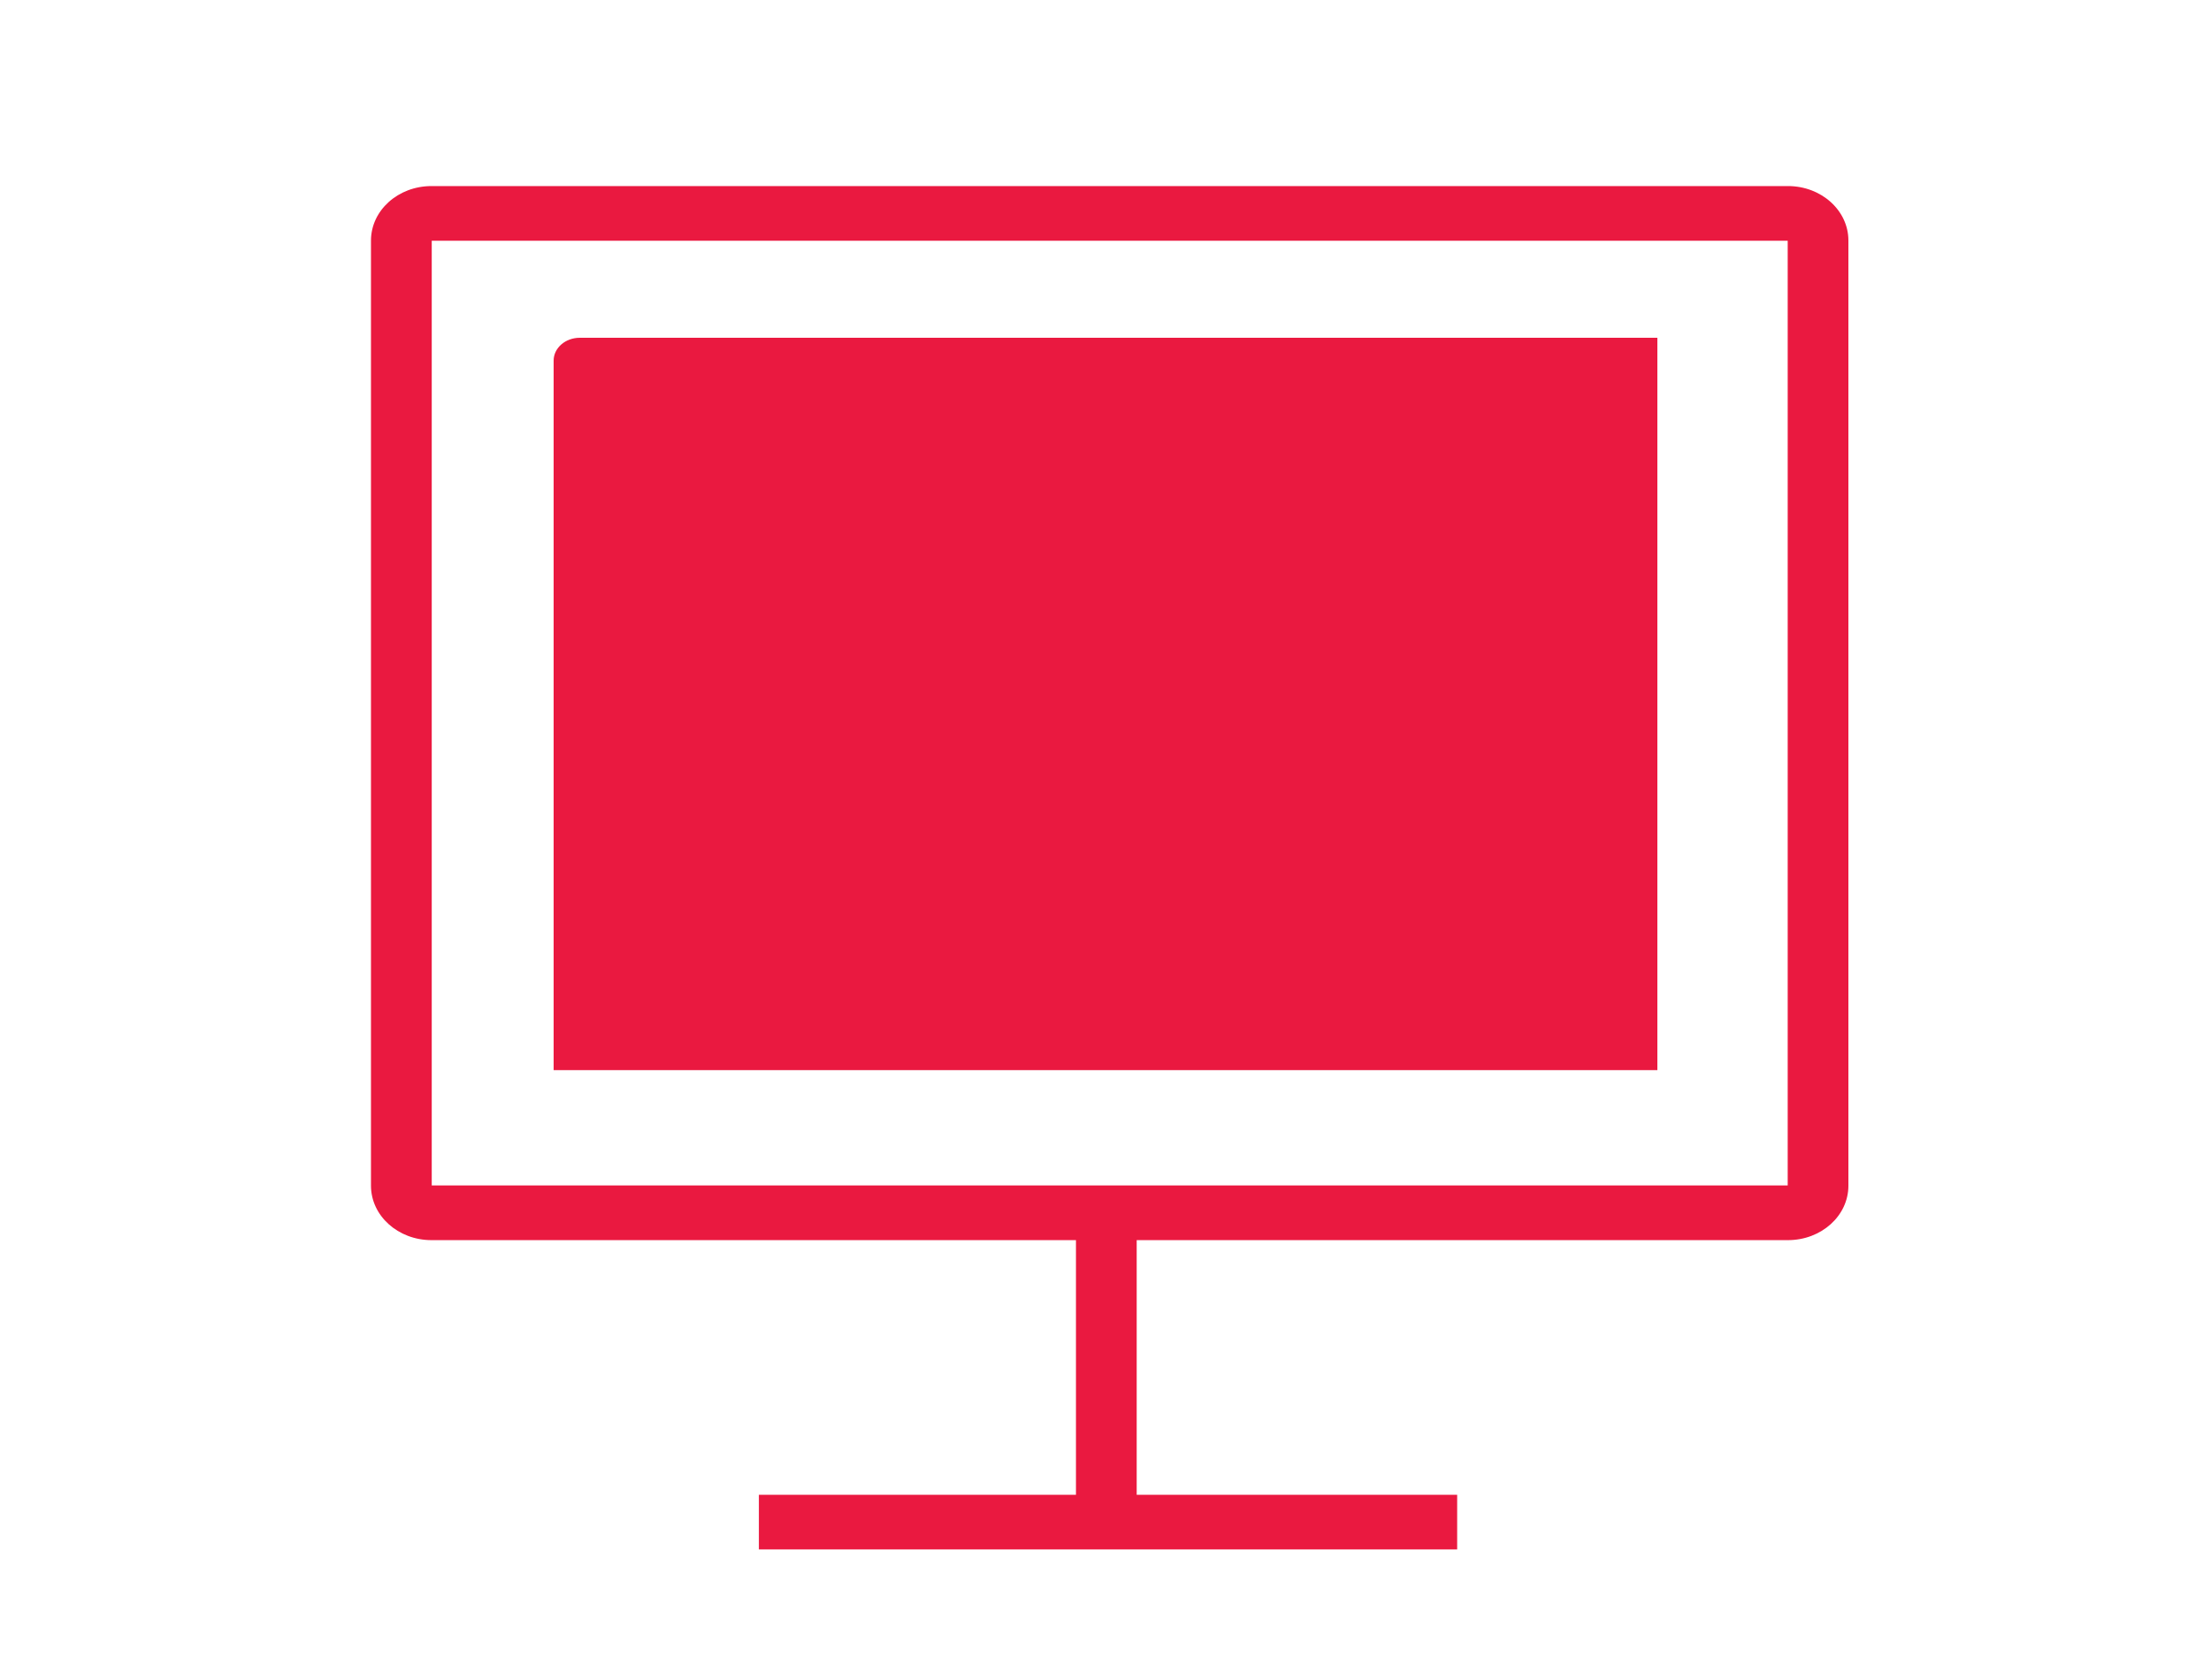
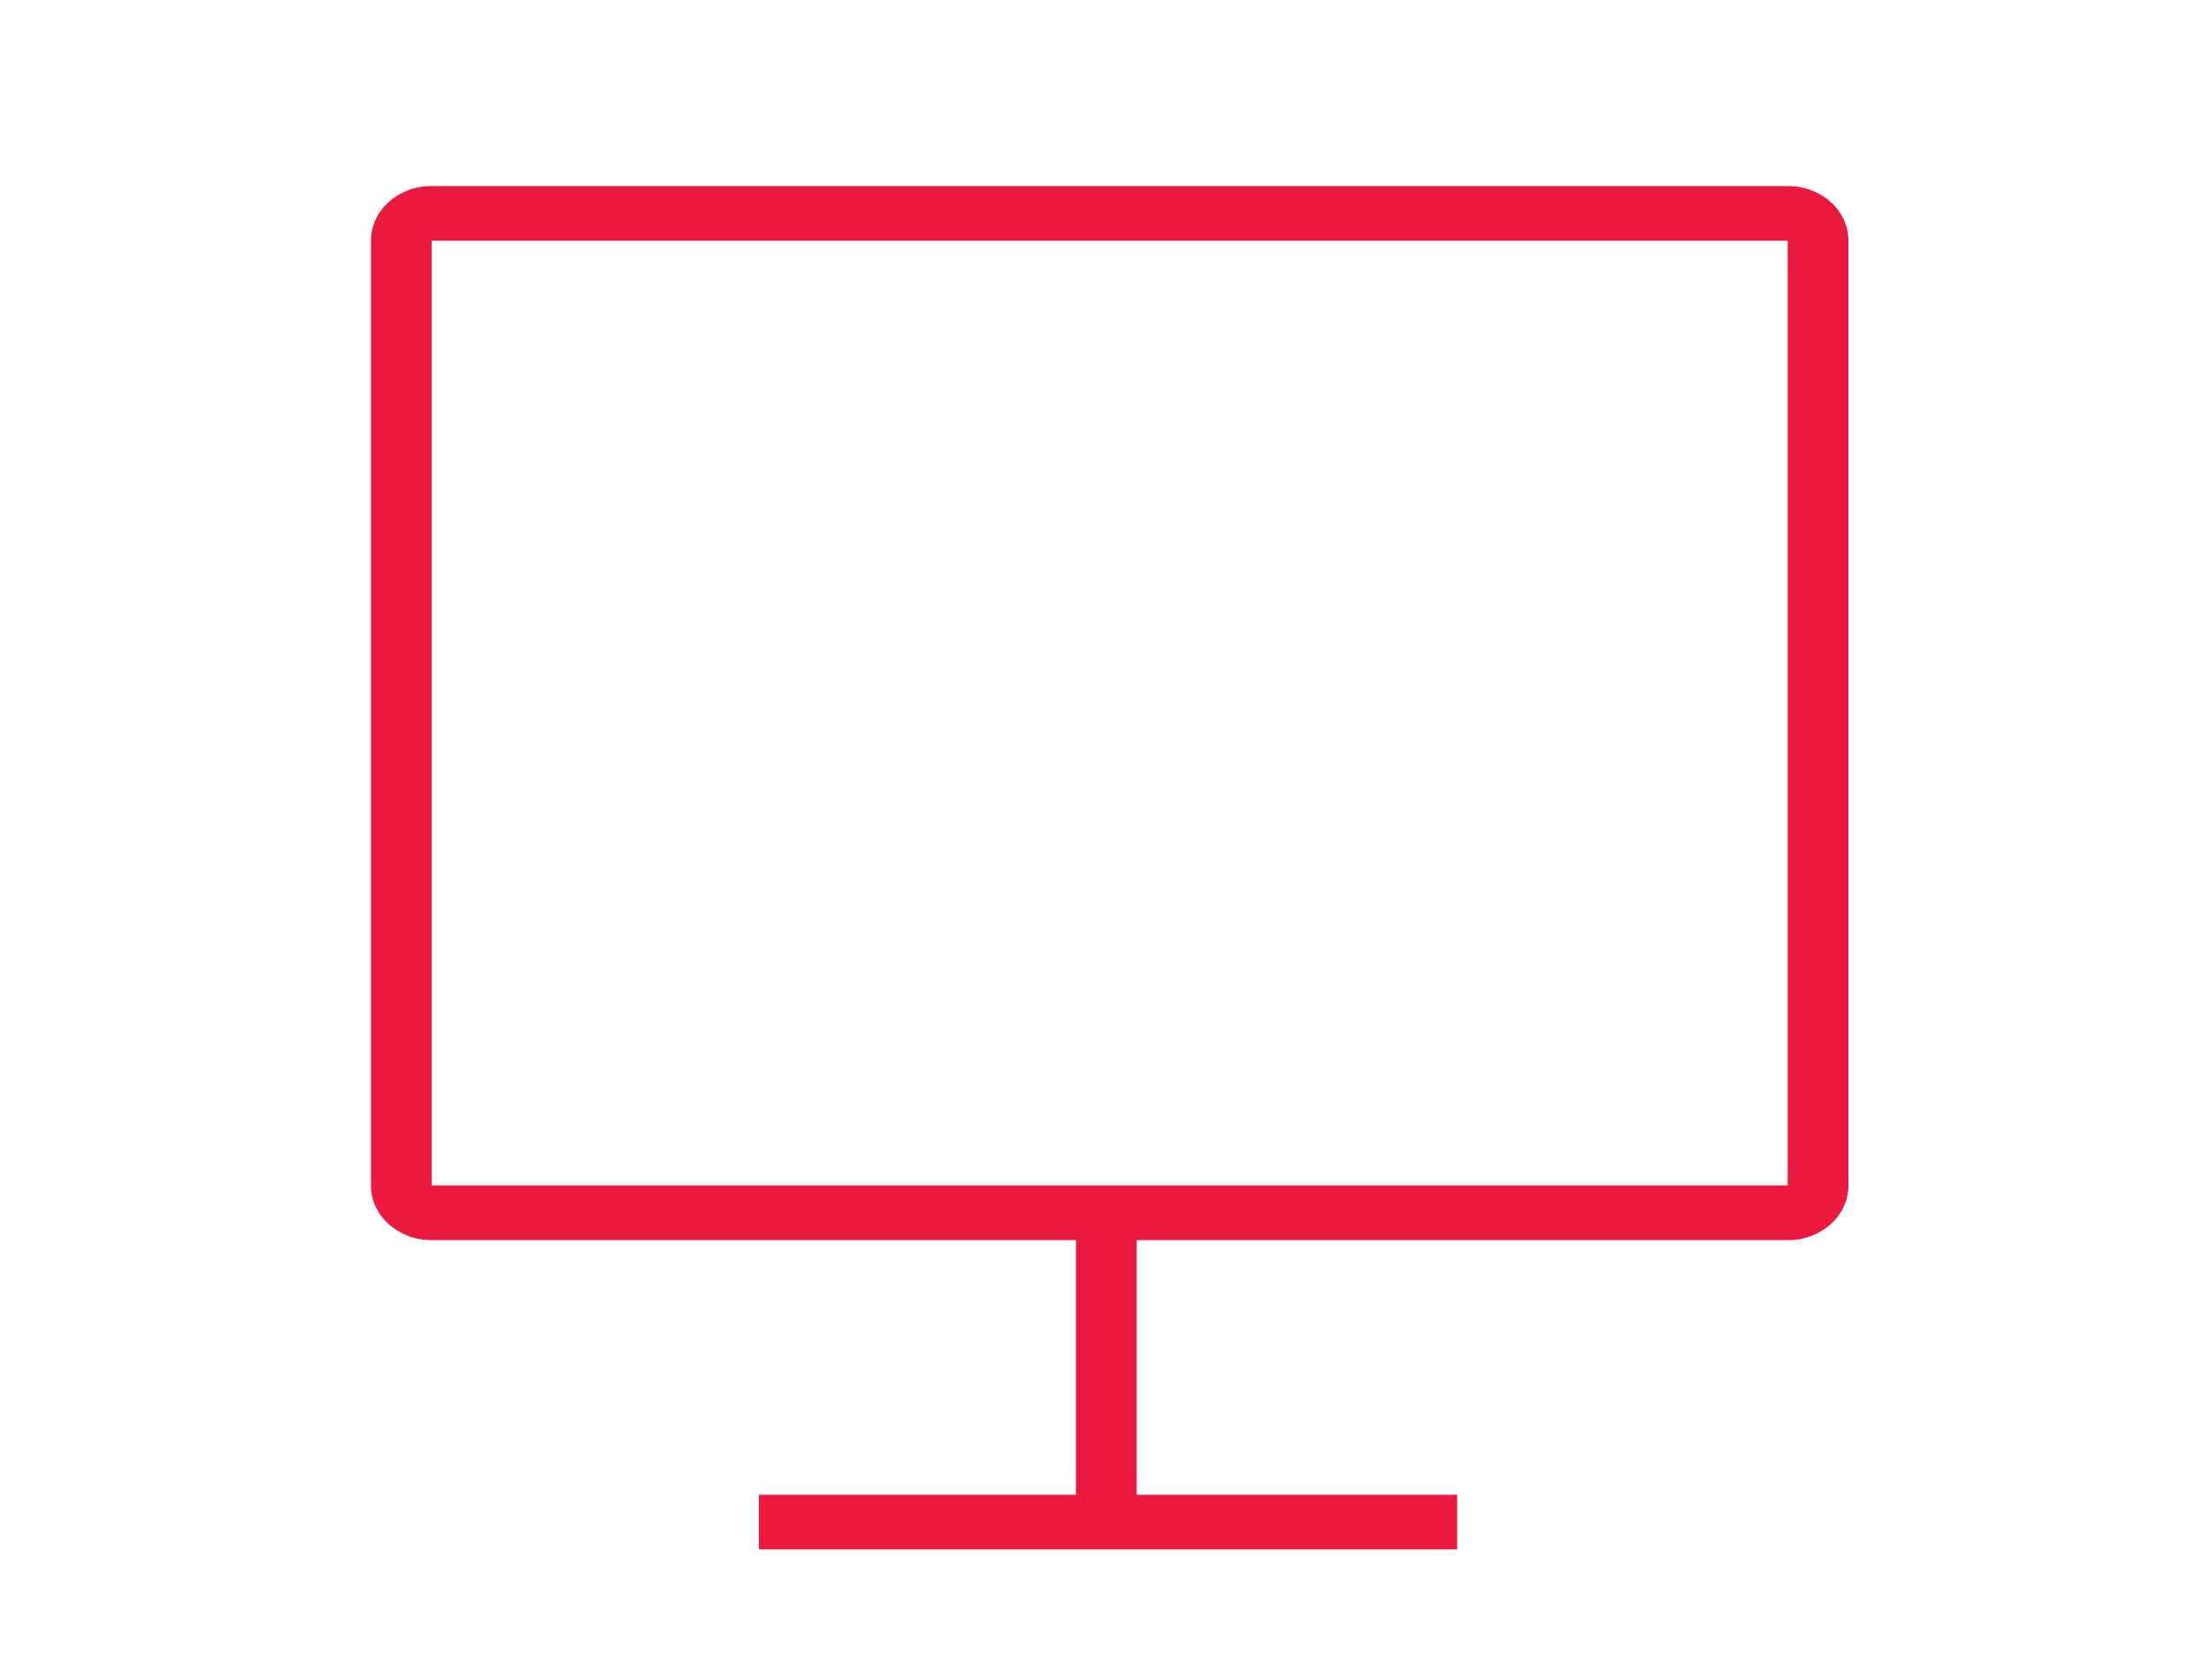
<svg xmlns="http://www.w3.org/2000/svg" fill="none" viewBox="0 0 75 57" height="57" width="75">
-   <path fill="#EA1940" d="M56.22 36.311V11.46H19.667C19.177 11.46 18.78 11.807 18.78 12.236V36.308H56.22V36.311Z" />
  <path fill="#EA1940" d="M60.65 6.313H14.636C13.502 6.314 12.586 7.139 12.584 8.161V40.229C12.585 41.25 13.503 42.076 14.636 42.076H36.498V50.716H25.742V52.57H49.429V50.716H38.558V42.076H60.649C61.783 42.076 62.7 41.25 62.7 40.229V8.16C62.7 7.14 61.782 6.313 60.65 6.313ZM60.641 40.221H14.645V8.167H60.641V40.221Z" />
</svg>